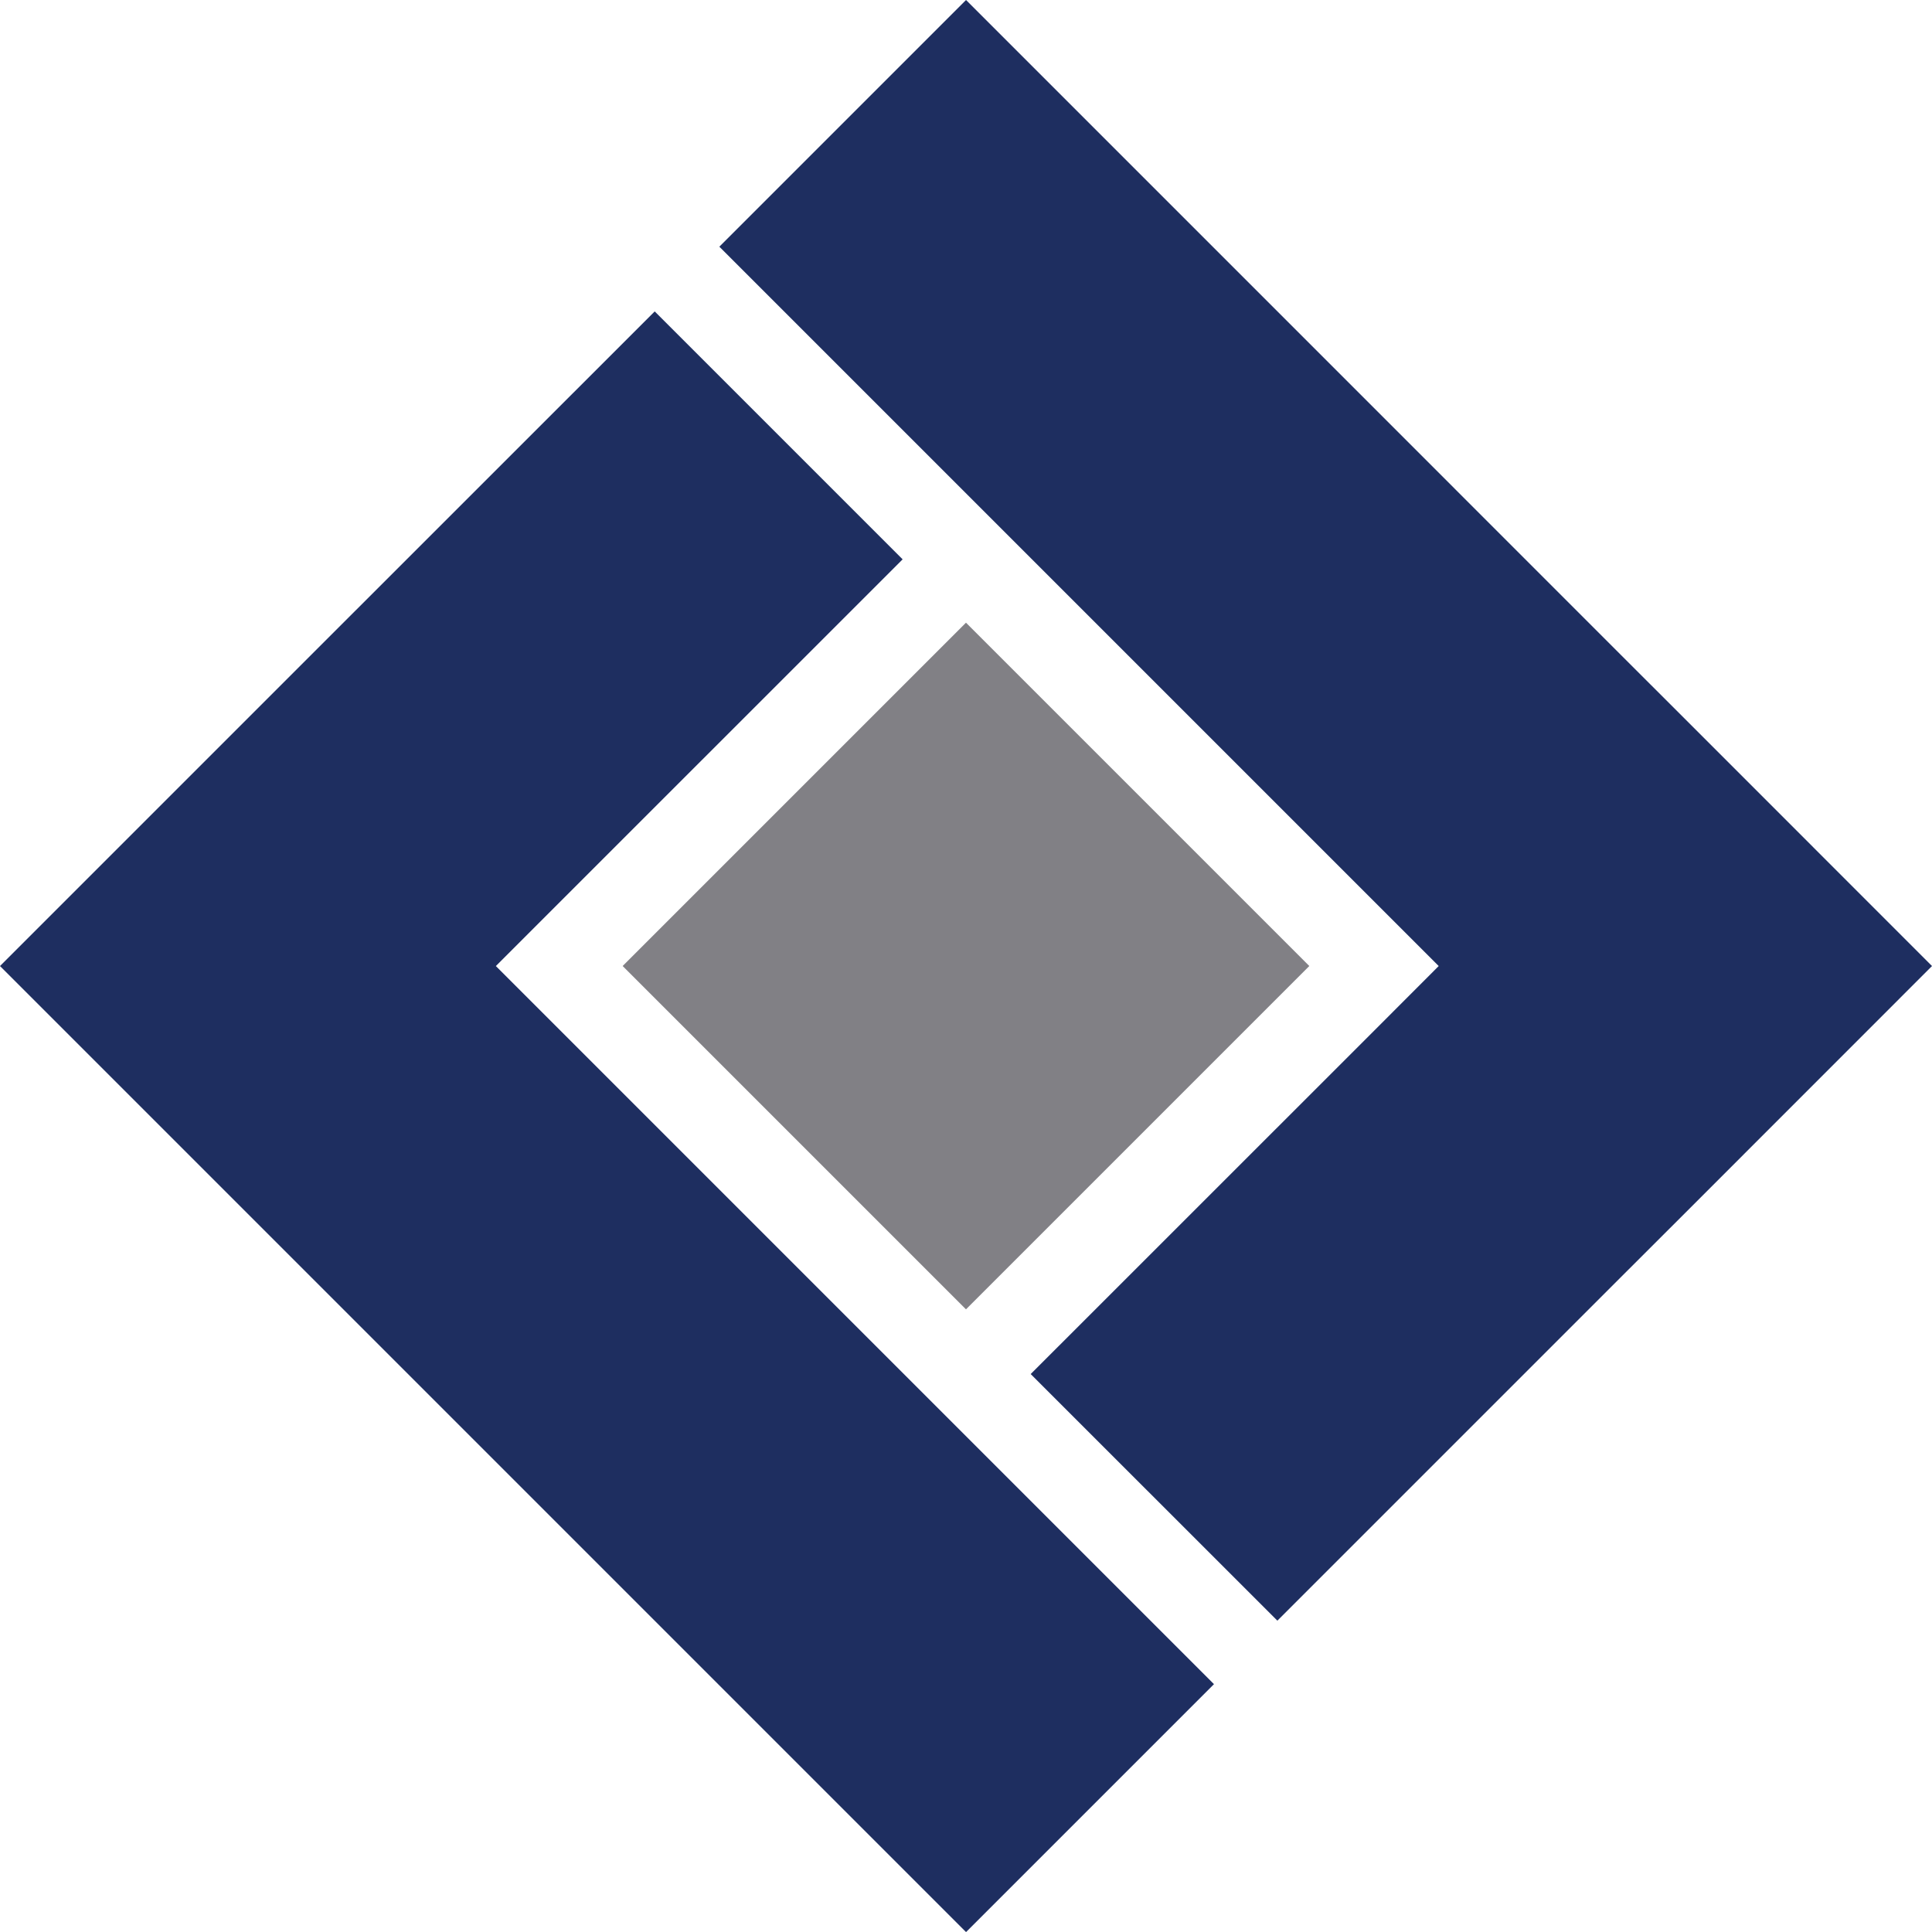
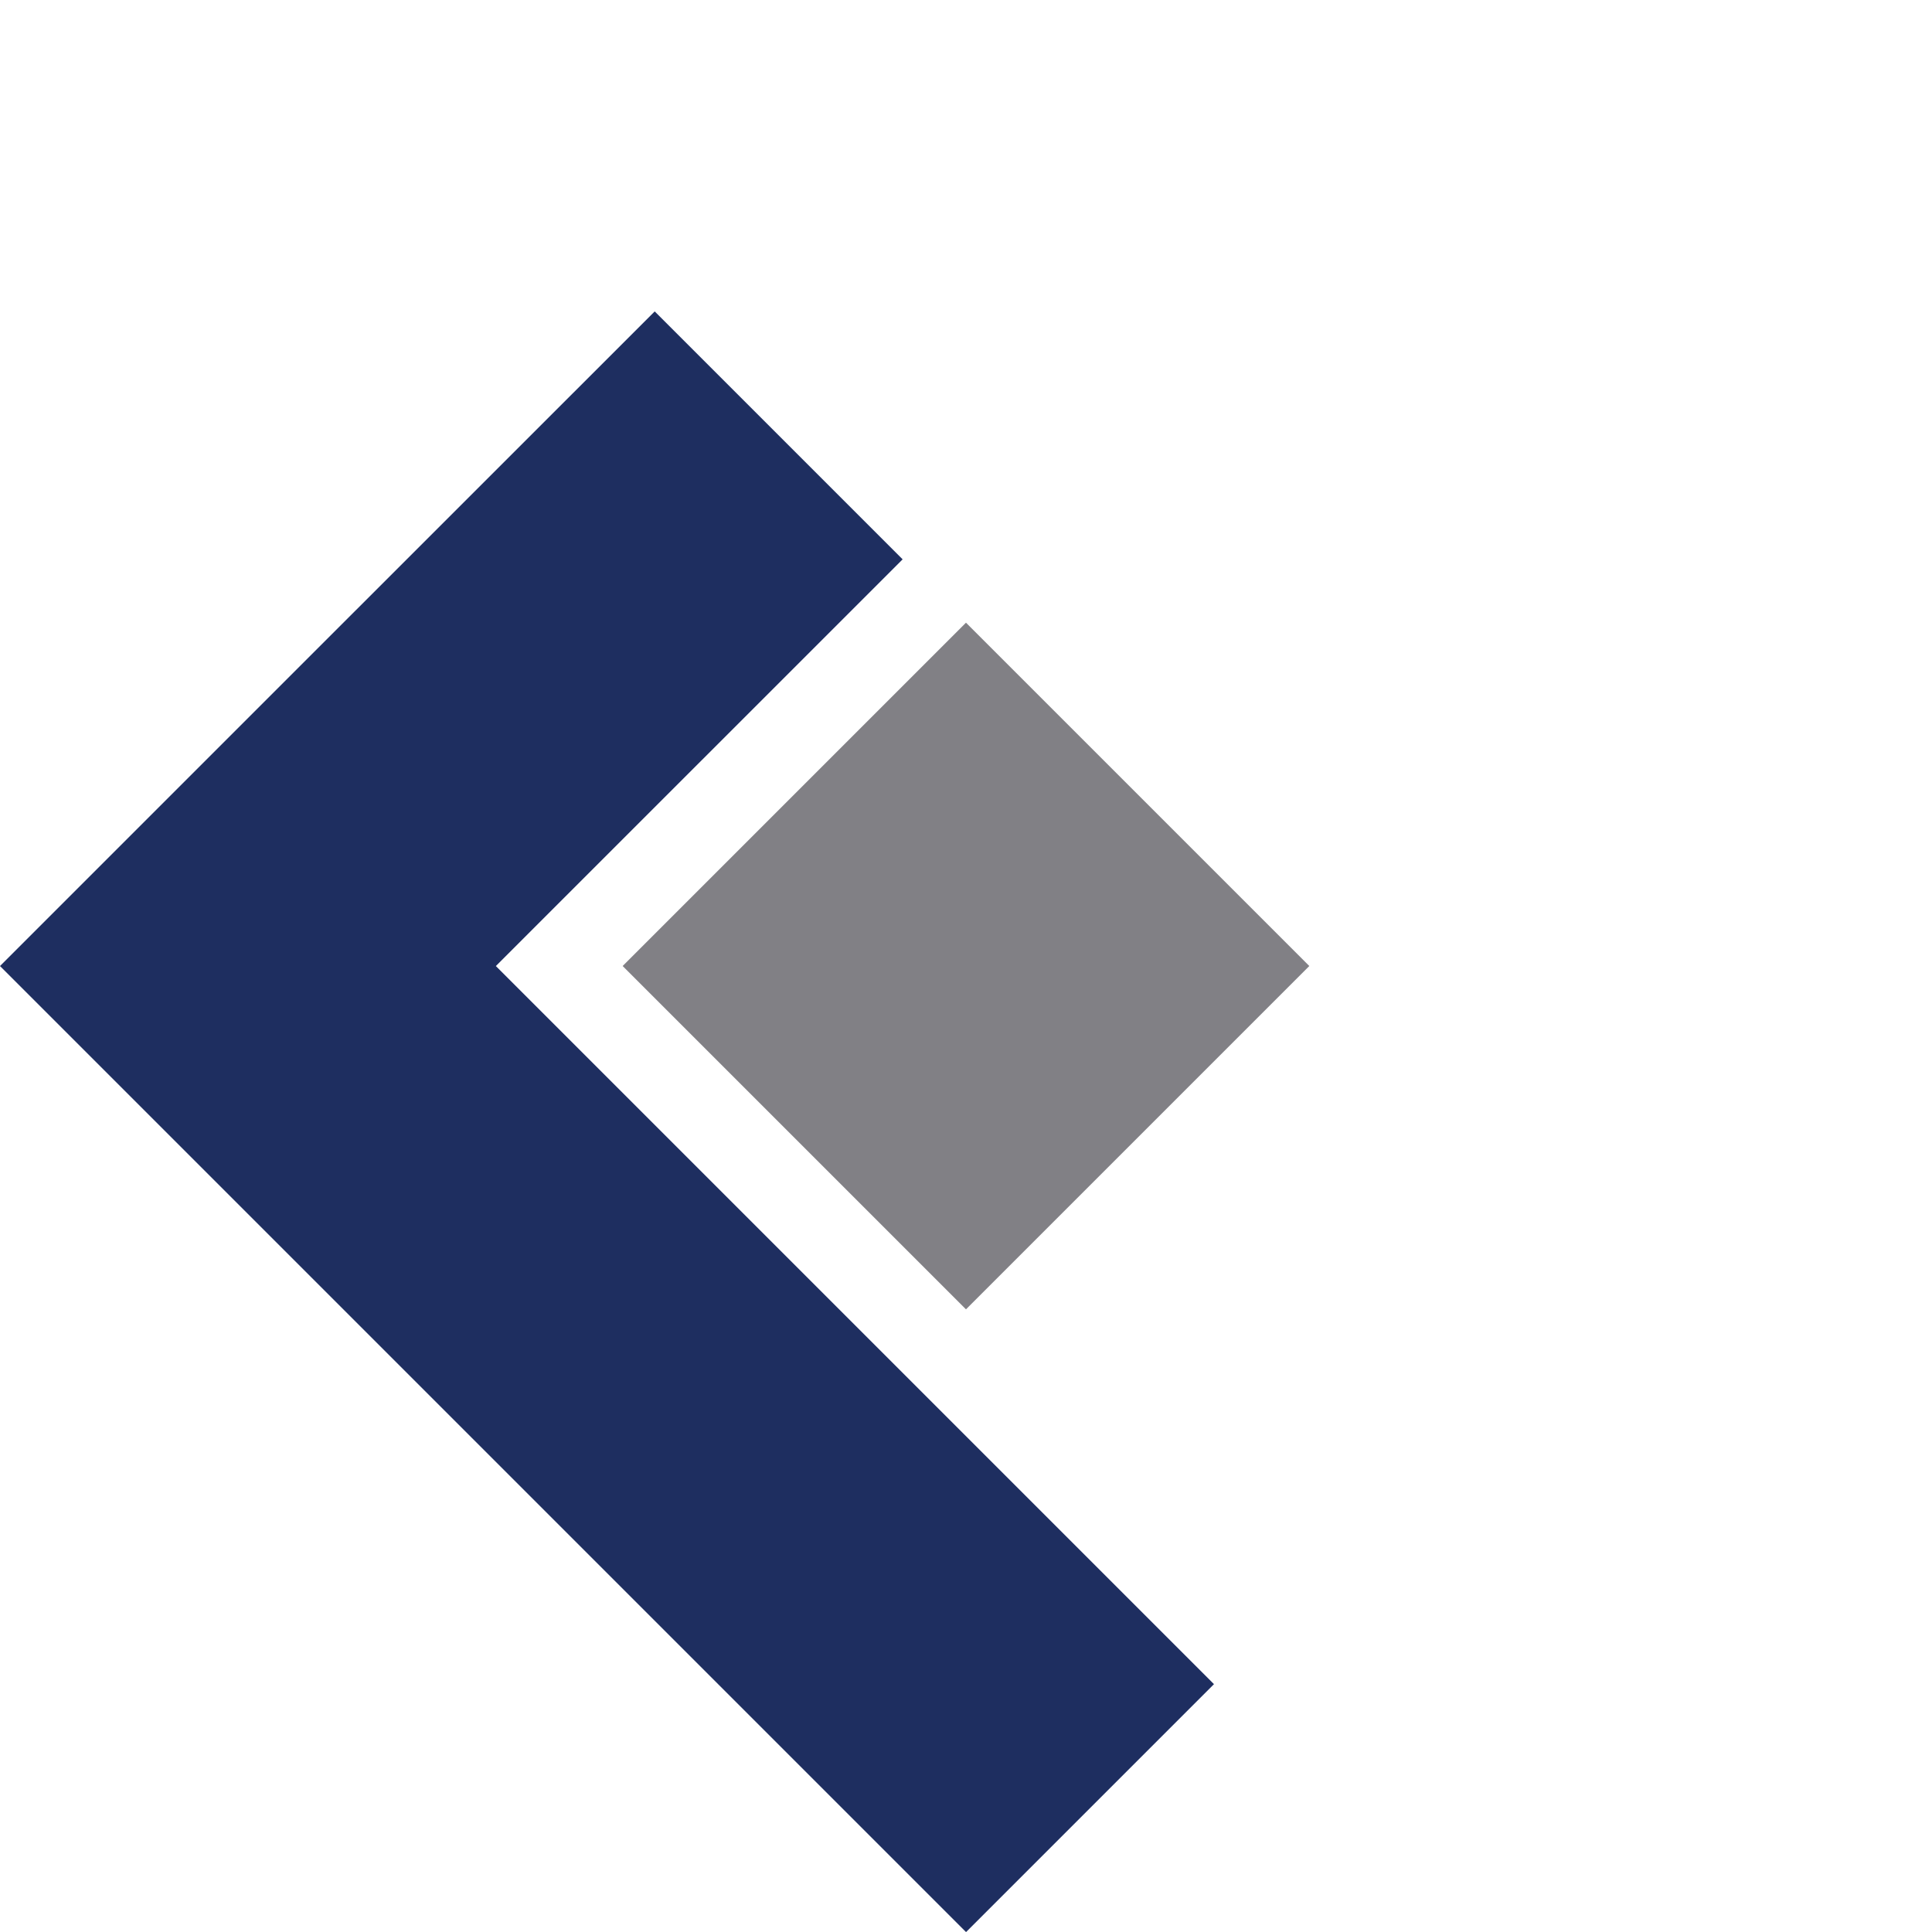
<svg xmlns="http://www.w3.org/2000/svg" id="Capa_2" viewBox="0 0 234.01 234.02">
  <defs>
    <style>.cls-1{fill:#1e2e60;}.cls-2{fill:#818085;}</style>
  </defs>
  <g id="Capa_1-2">
    <rect class="cls-2" x="87.6" y="87.61" width="58.81" height="58.81" transform="translate(117.01 -48.47) rotate(45)" />
-     <polygon class="cls-1" points="234.01 117.01 204.14 146.89 196.3 154.72 154.72 196.3 124.84 166.43 166.43 124.85 174.26 117.01 166.42 109.17 124.84 67.59 117.16 59.91 87.13 29.88 117.01 0 147.04 30.03 154.72 37.71 196.3 79.3 204.14 87.13 234.01 117.01" />
    <polygon class="cls-1" points="147.04 203.99 117.01 234.02 87.13 204.14 79.29 196.3 37.71 154.72 30.03 147.04 0 117.01 37.71 79.3 79.3 37.72 109.33 67.75 67.74 109.33 60.06 117.01 67.74 124.69 109.32 166.27 117.16 174.11 147.04 203.99" />
  </g>
</svg>